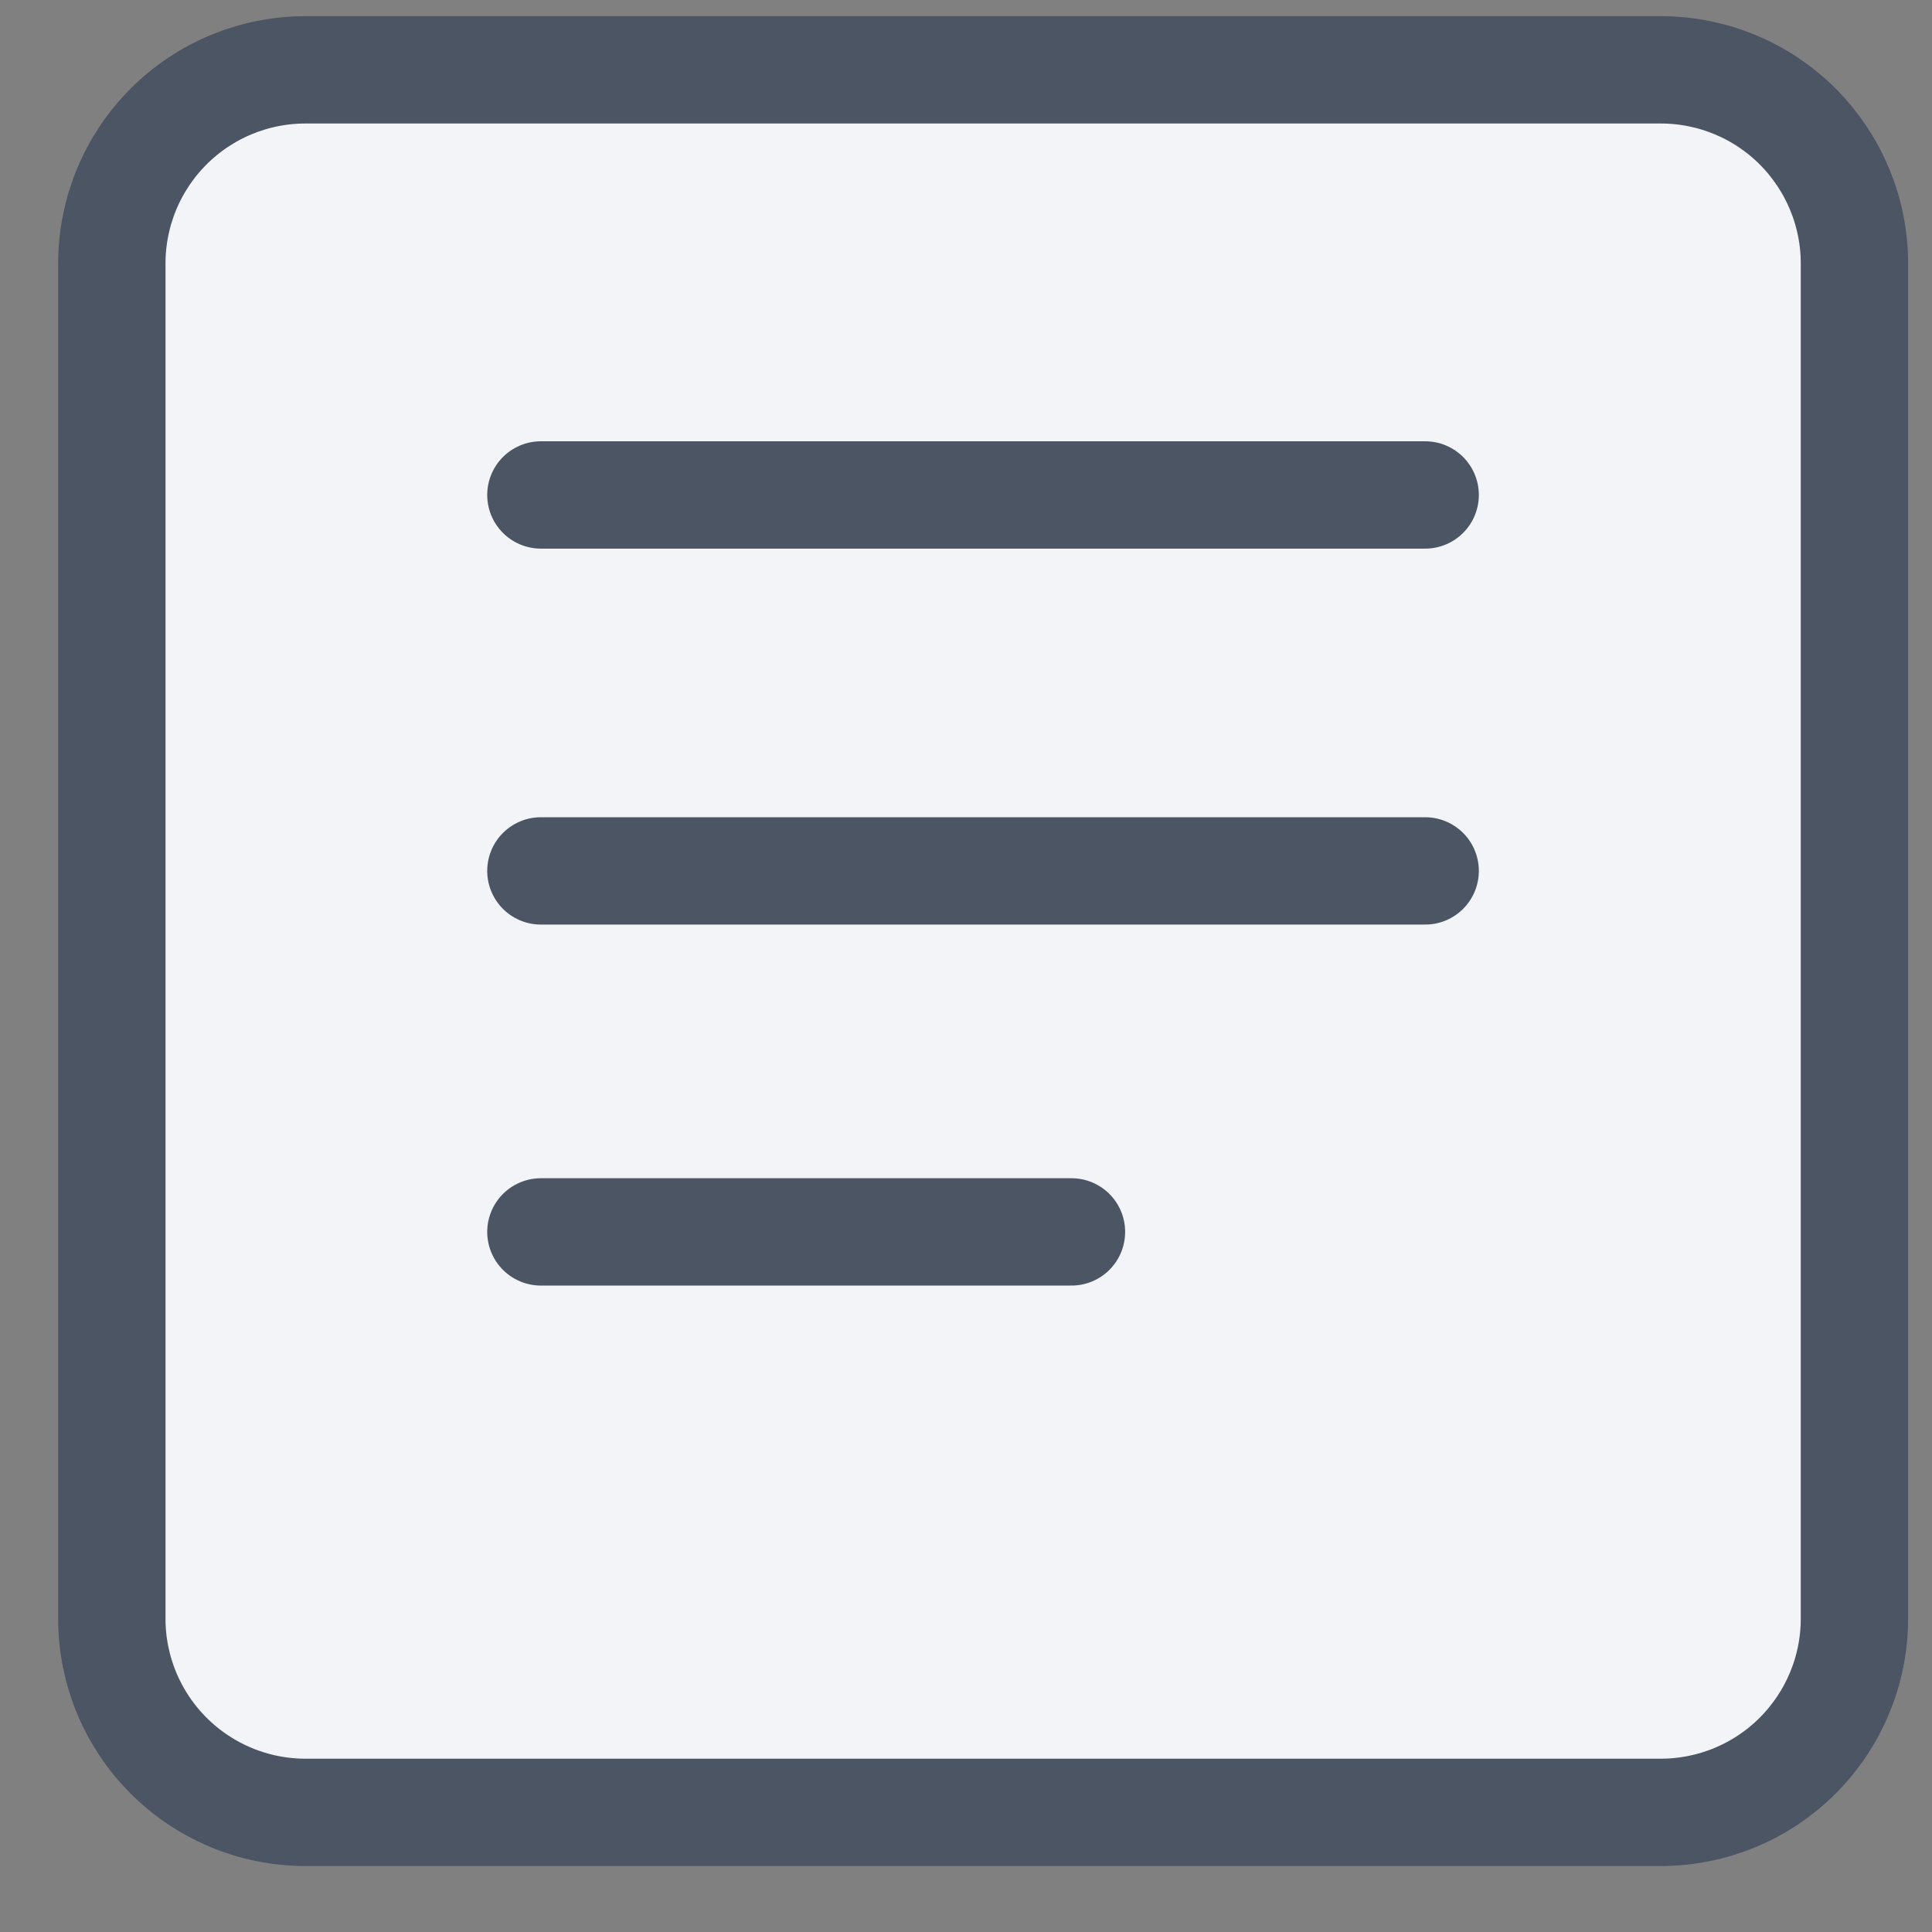
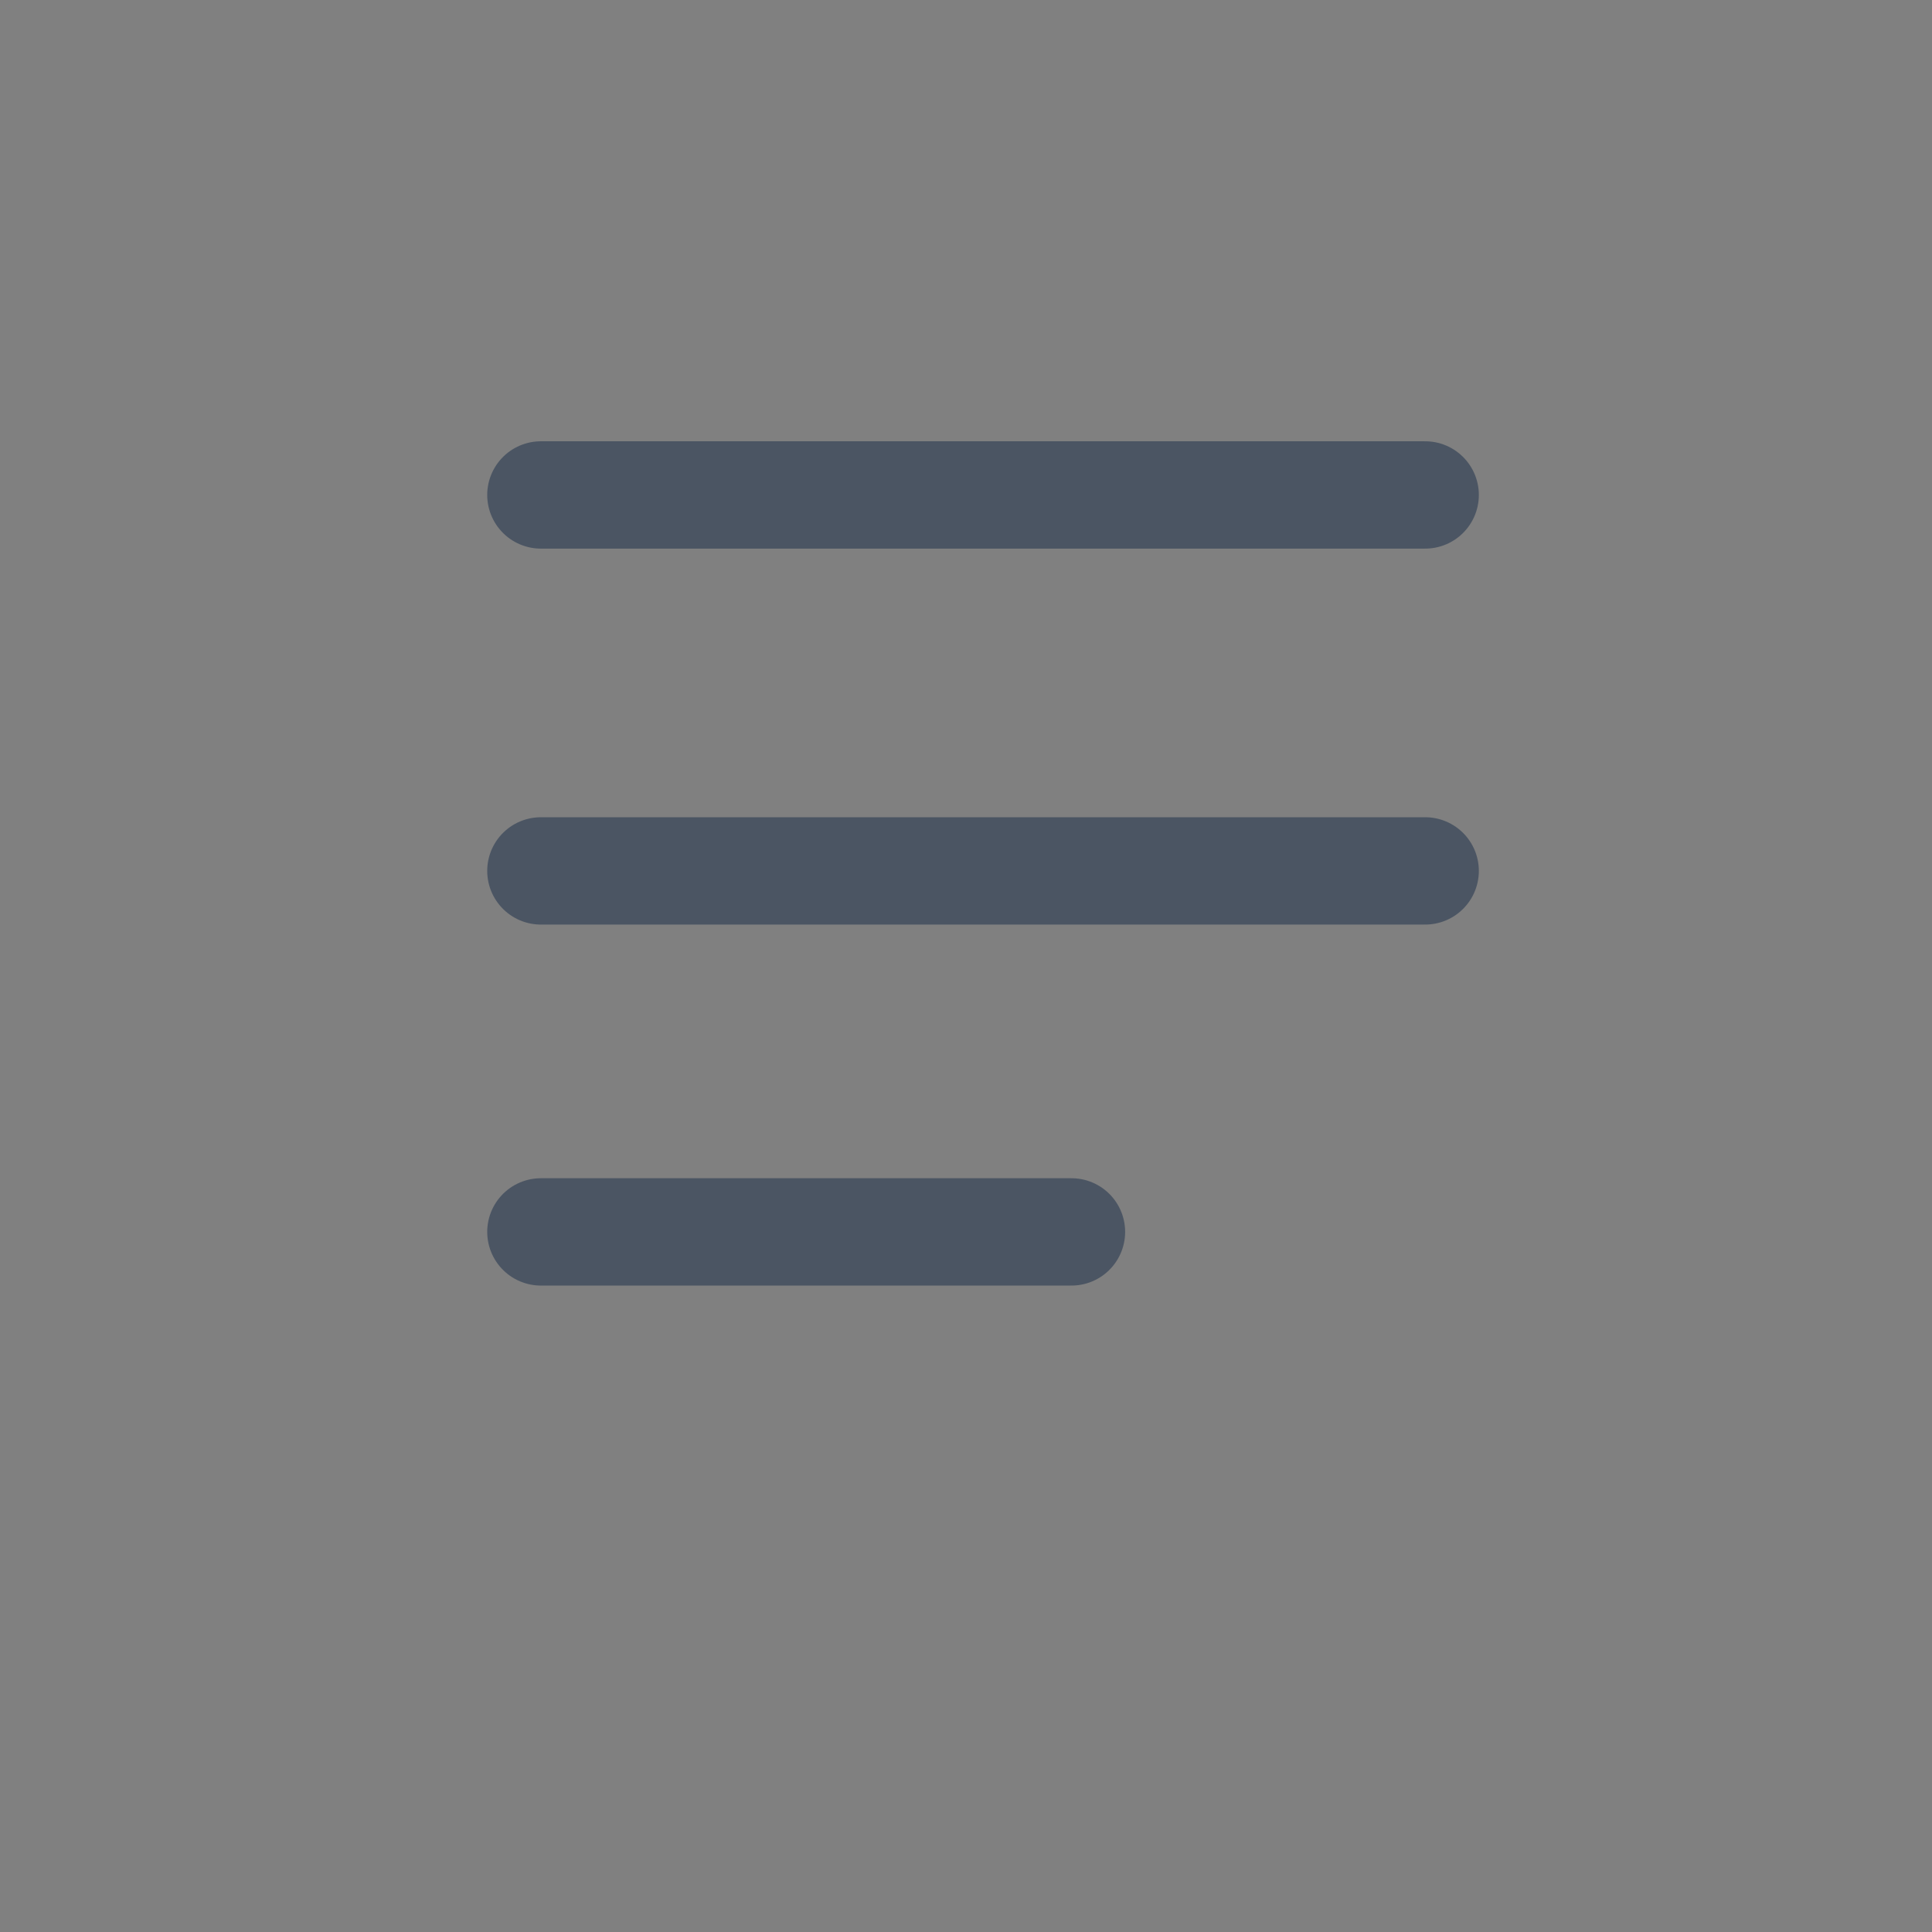
<svg xmlns="http://www.w3.org/2000/svg" width="27" height="27" viewBox="0 0 27 27" fill="none">
  <rect x="0" y="0" width="27" height="27" fill="#808080" stroke="none" />
-   <path d="M23.21 0.976H4.269C3.551 0.976 2.863 1.261 2.356 1.768C1.848 2.276 1.563 2.964 1.563 3.681V22.622C1.563 23.34 1.848 24.028 2.356 24.535C2.863 25.043 3.551 25.328 4.269 25.328H23.21C23.927 25.328 24.616 25.043 25.123 24.535C25.63 24.028 25.916 23.34 25.916 22.622V3.681C25.916 2.964 25.63 2.276 25.123 1.768C24.616 1.261 23.927 0.976 23.21 0.976Z" fill="#F2F4F8" stroke="#4B5563" stroke-width="1.5" stroke-linecap="round" stroke-linejoin="round" />
  <path d="M7.559 6.917H19.917" stroke="#4B5563" stroke-width="1.5" stroke-linecap="round" stroke-linejoin="round" />
  <path d="M7.559 12.171H19.917" stroke="#4B5563" stroke-width="1.5" stroke-linecap="round" stroke-linejoin="round" />
  <path d="M7.559 17.216H14.974" stroke="#4B5563" stroke-width="1.5" stroke-linecap="round" stroke-linejoin="round" />
</svg>